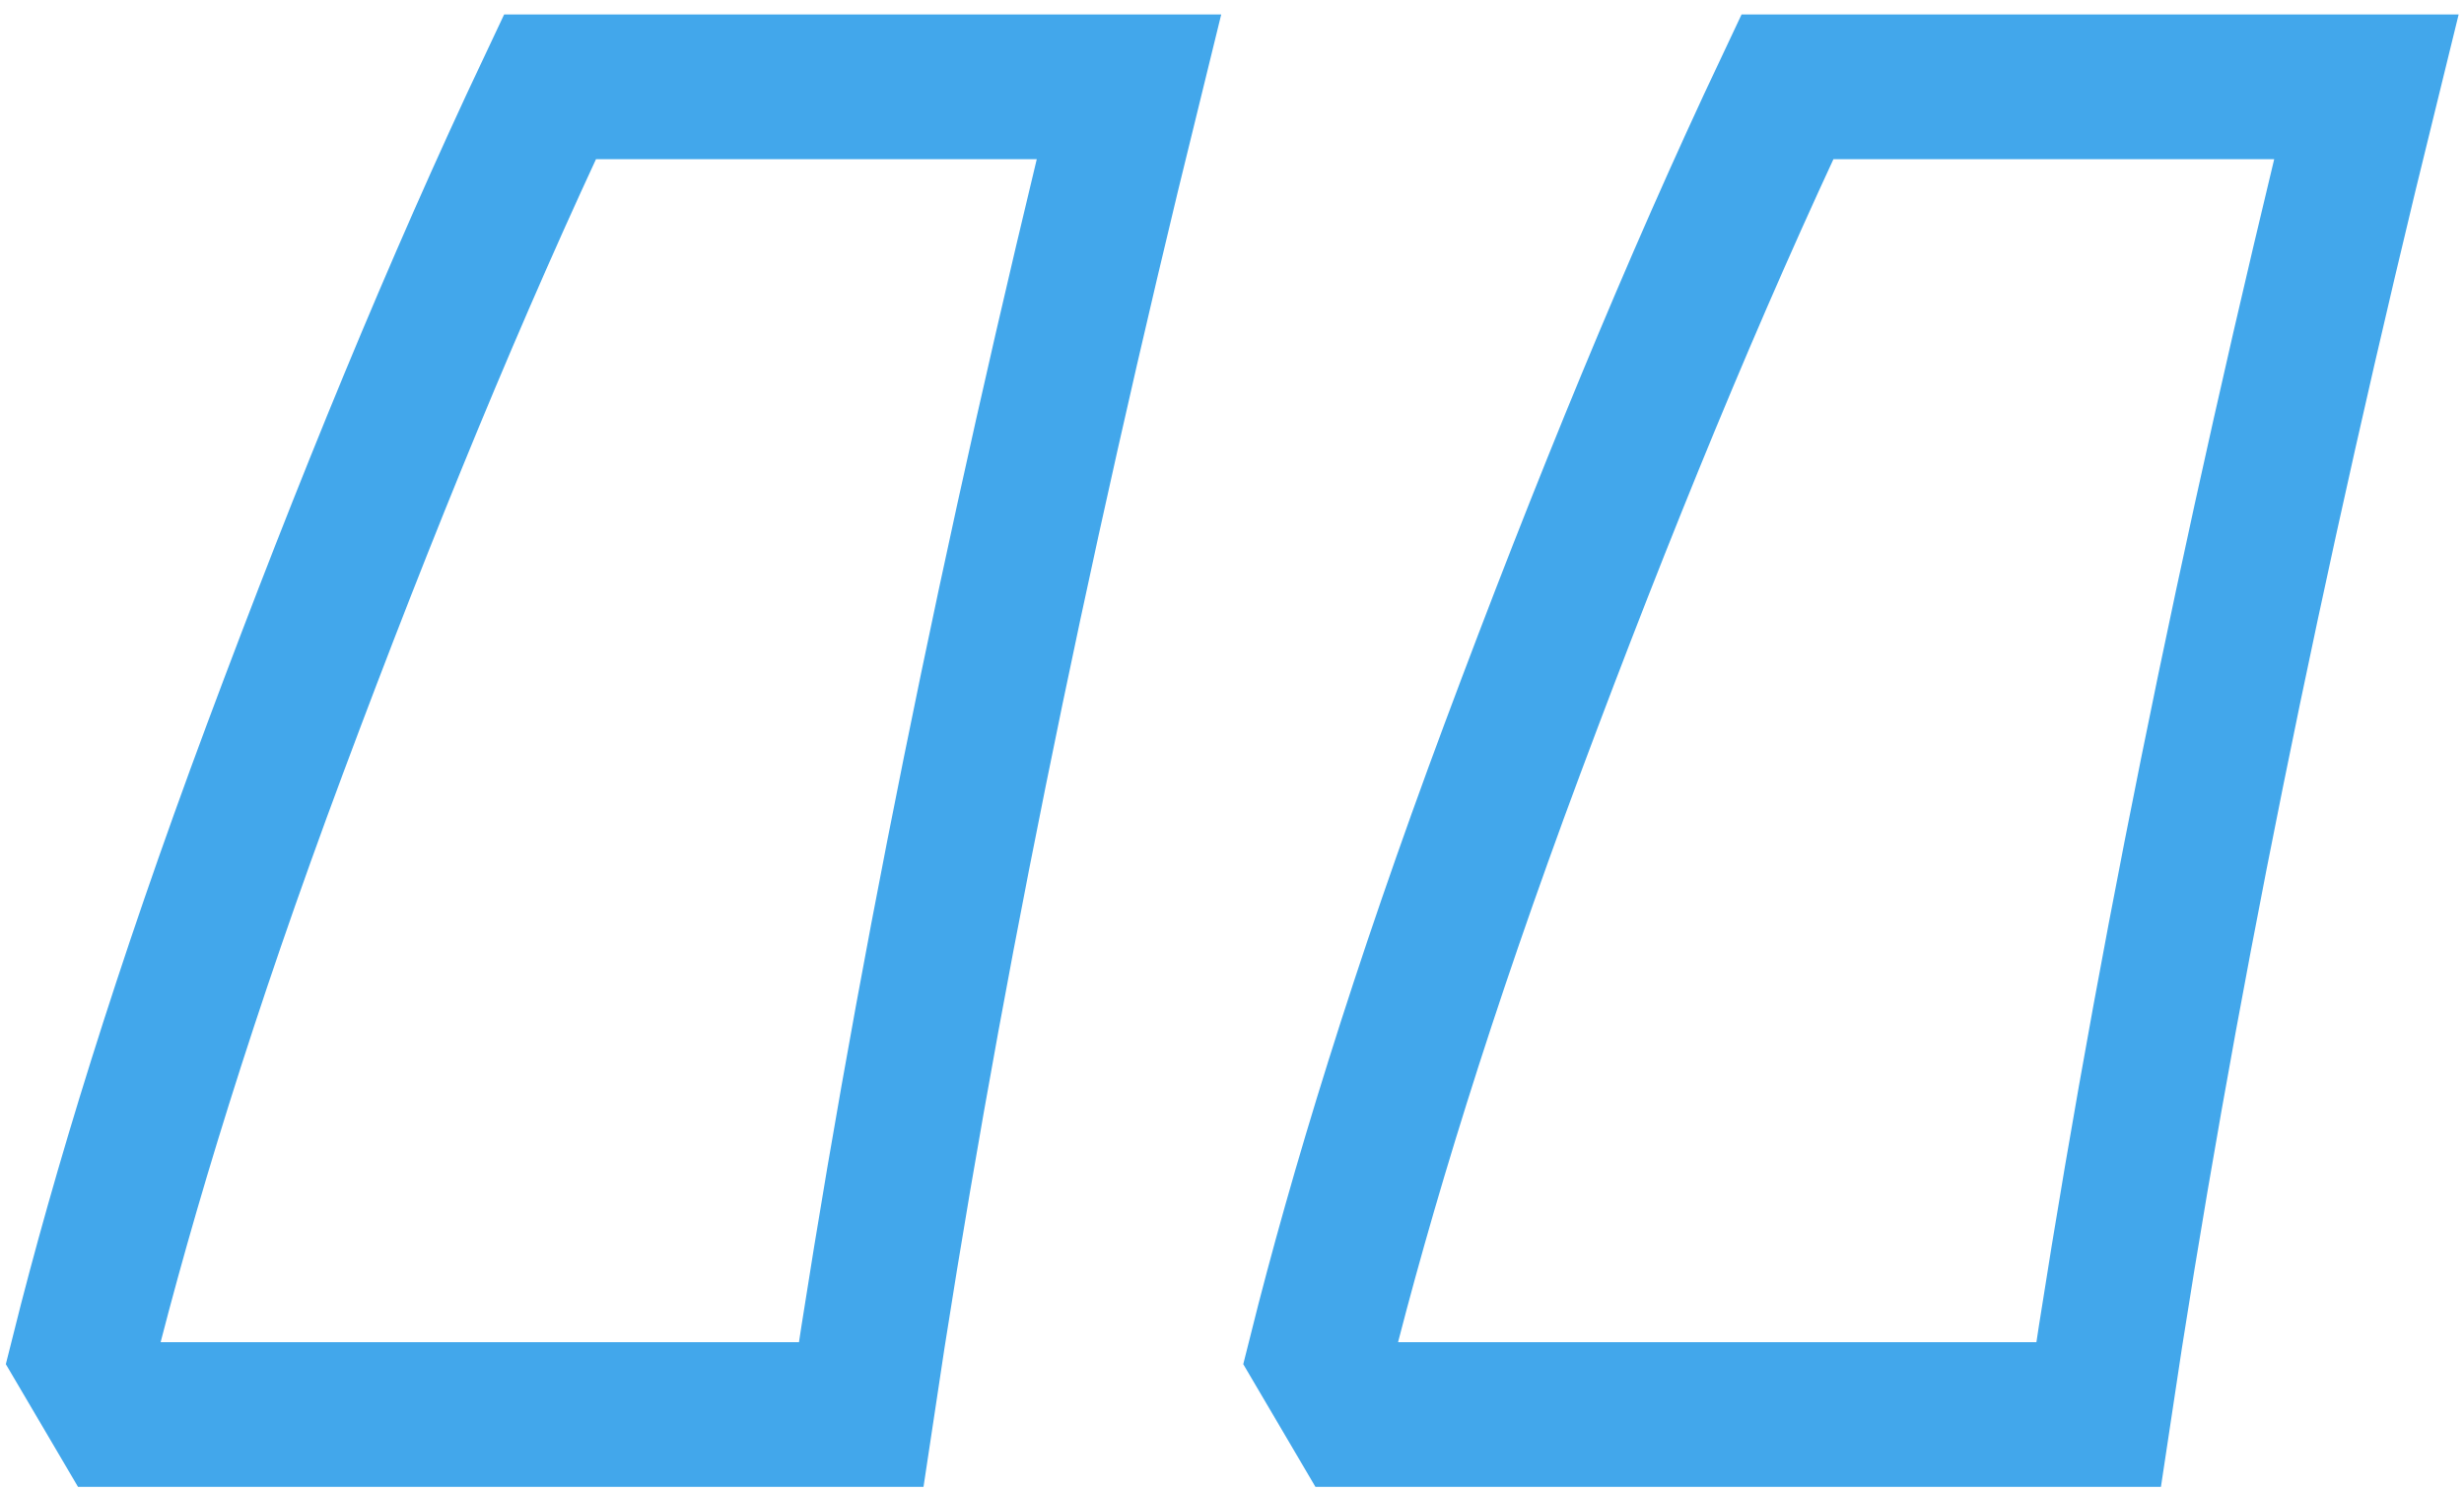
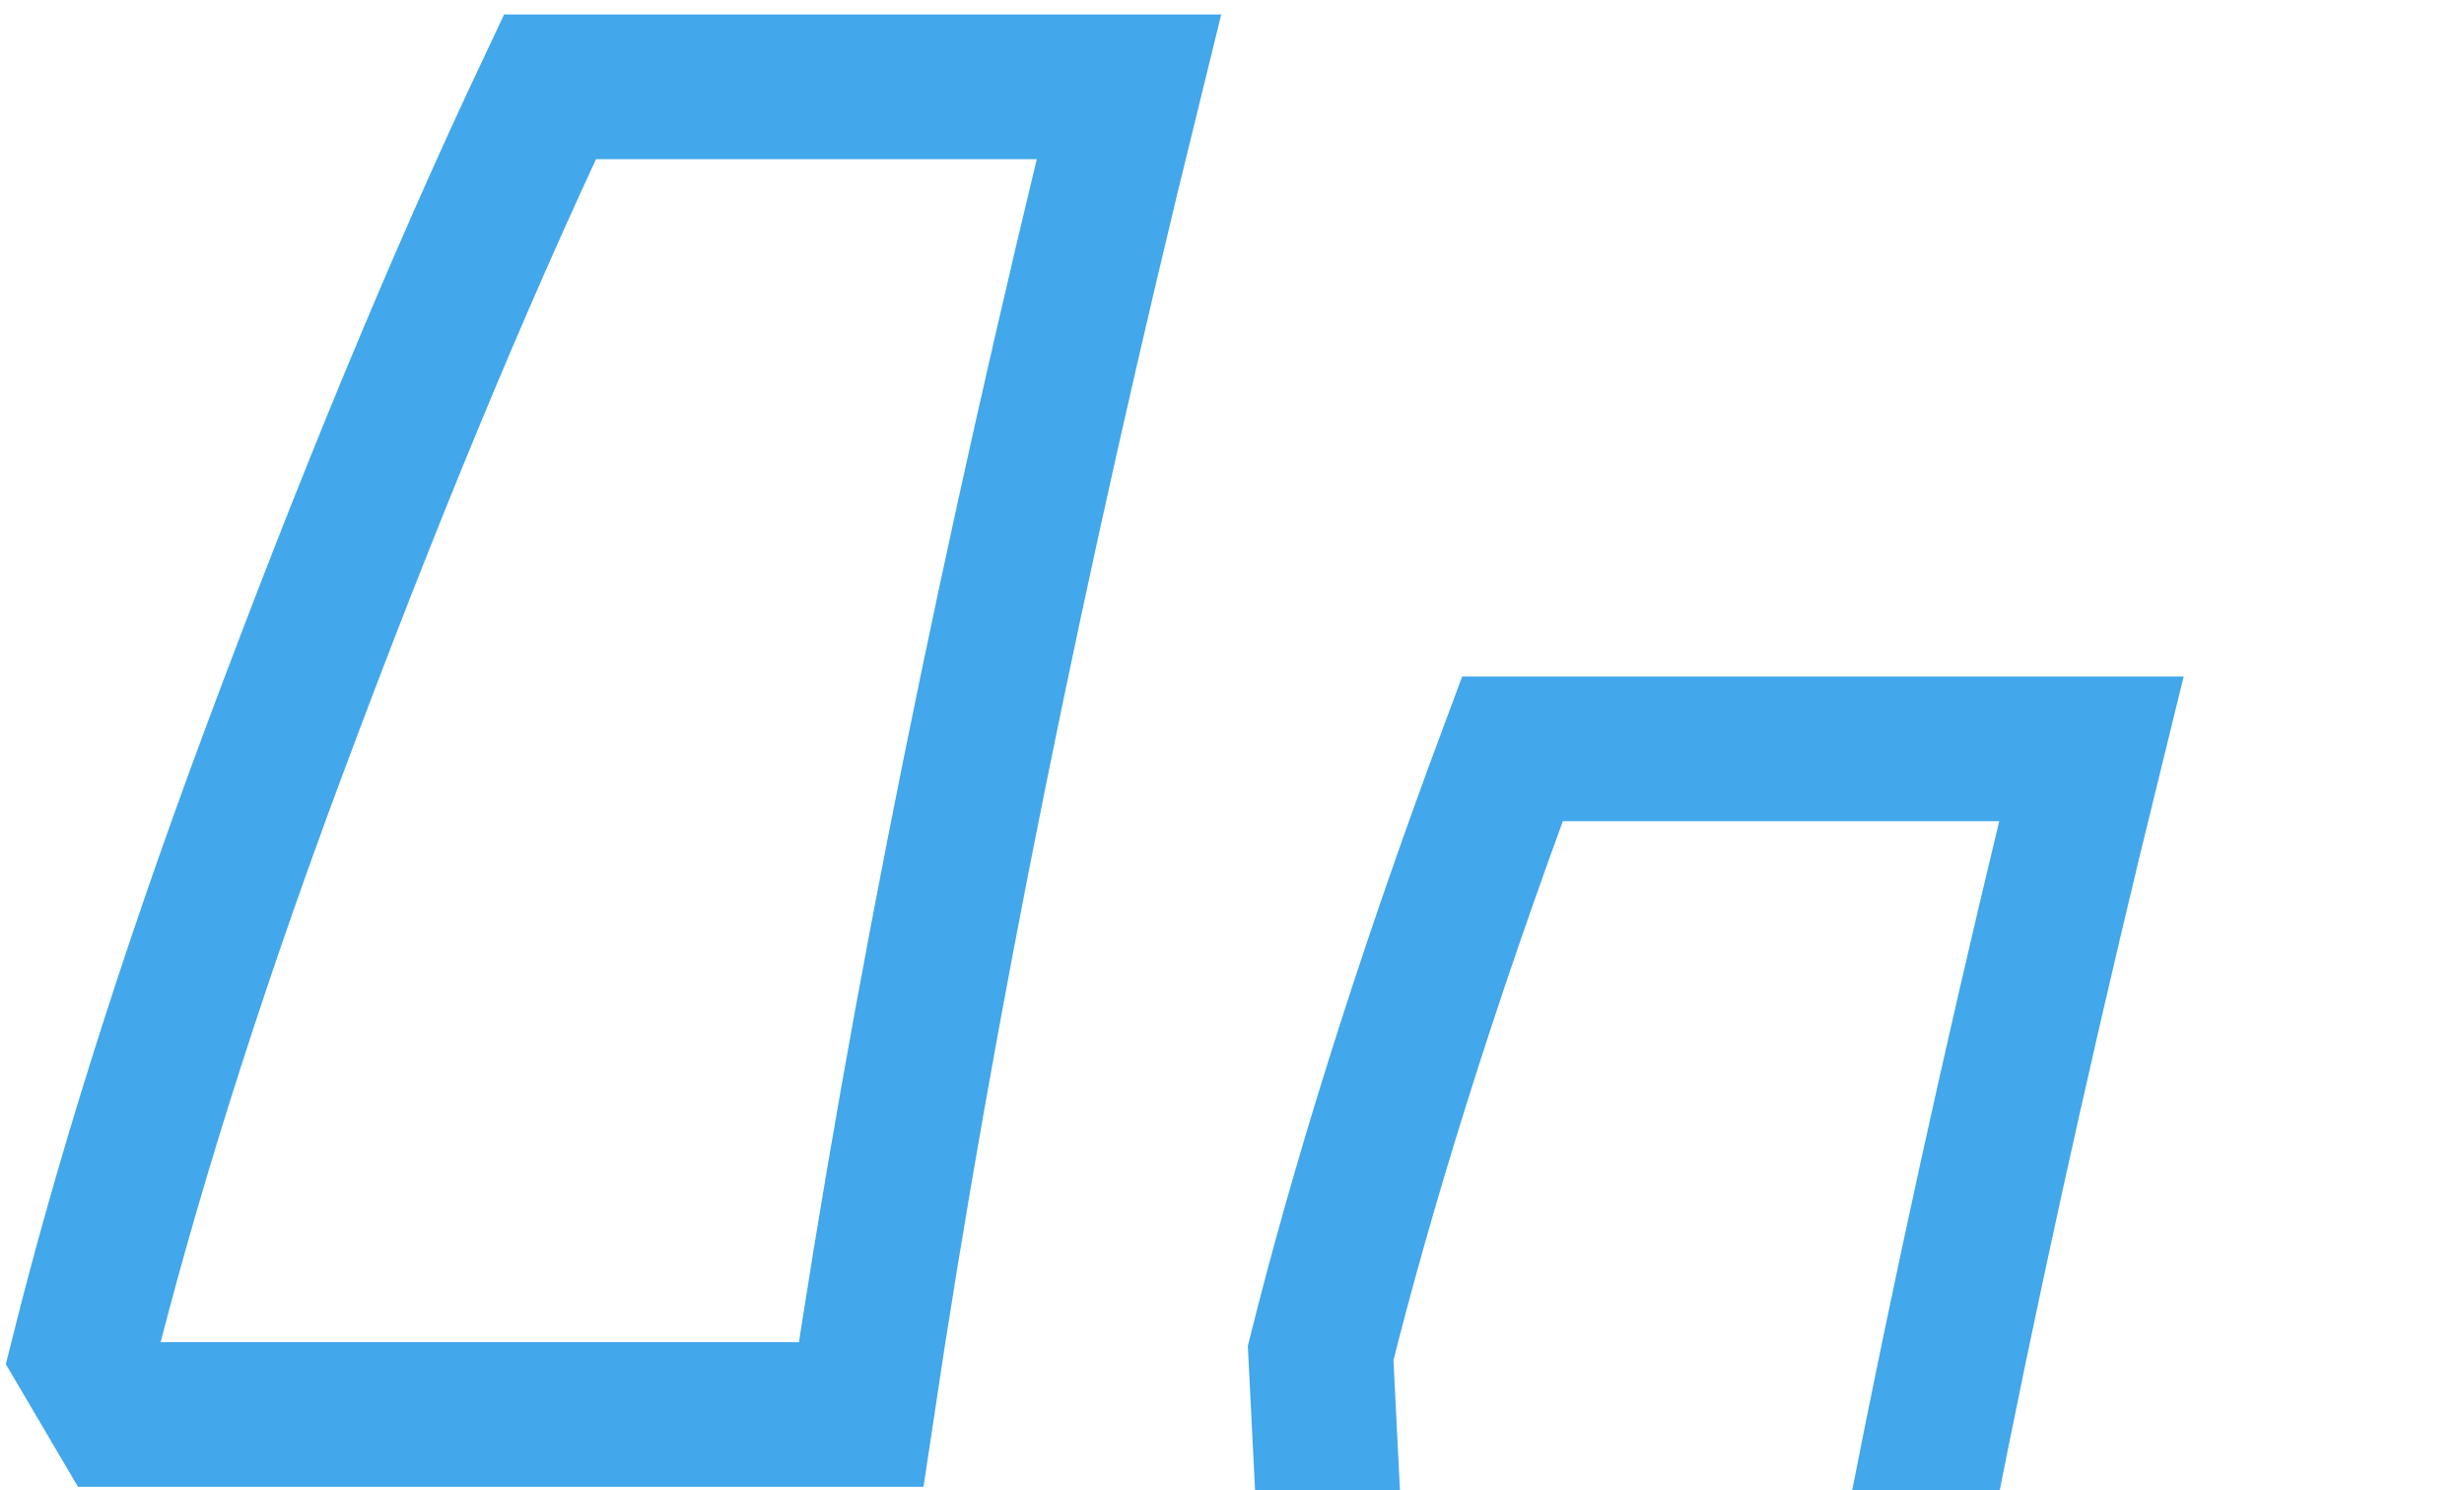
<svg xmlns="http://www.w3.org/2000/svg" version="1.1" id="Layer_1" x="0px" y="0px" viewBox="0 0 68.1 41.2" style="enable-background:new 0 0 68.1 41.2;" xml:space="preserve">
  <style type="text/css">
	.st0{enable-background:new    ;}
	.st1{fill:none;stroke:#42A7EB;stroke-width:4;}
</style>
  <g class="st0">
-     <path class="st1" d="M2.3,37.4c1.1-4.4,2.8-10,5.3-16.7c2.5-6.7,5-12.8,7.6-18.3h16c-3.2,13-5.7,25.3-7.4,36.7H3.3L2.3,37.4z    M36.5,37.4c1.1-4.4,2.8-10,5.3-16.7c2.5-6.7,5-12.8,7.6-18.3h16c-3.2,13-5.7,25.3-7.4,36.7H37.5L36.5,37.4z" />
+     <path class="st1" d="M2.3,37.4c1.1-4.4,2.8-10,5.3-16.7c2.5-6.7,5-12.8,7.6-18.3h16c-3.2,13-5.7,25.3-7.4,36.7H3.3L2.3,37.4z    M36.5,37.4c1.1-4.4,2.8-10,5.3-16.7h16c-3.2,13-5.7,25.3-7.4,36.7H37.5L36.5,37.4z" />
  </g>
</svg>